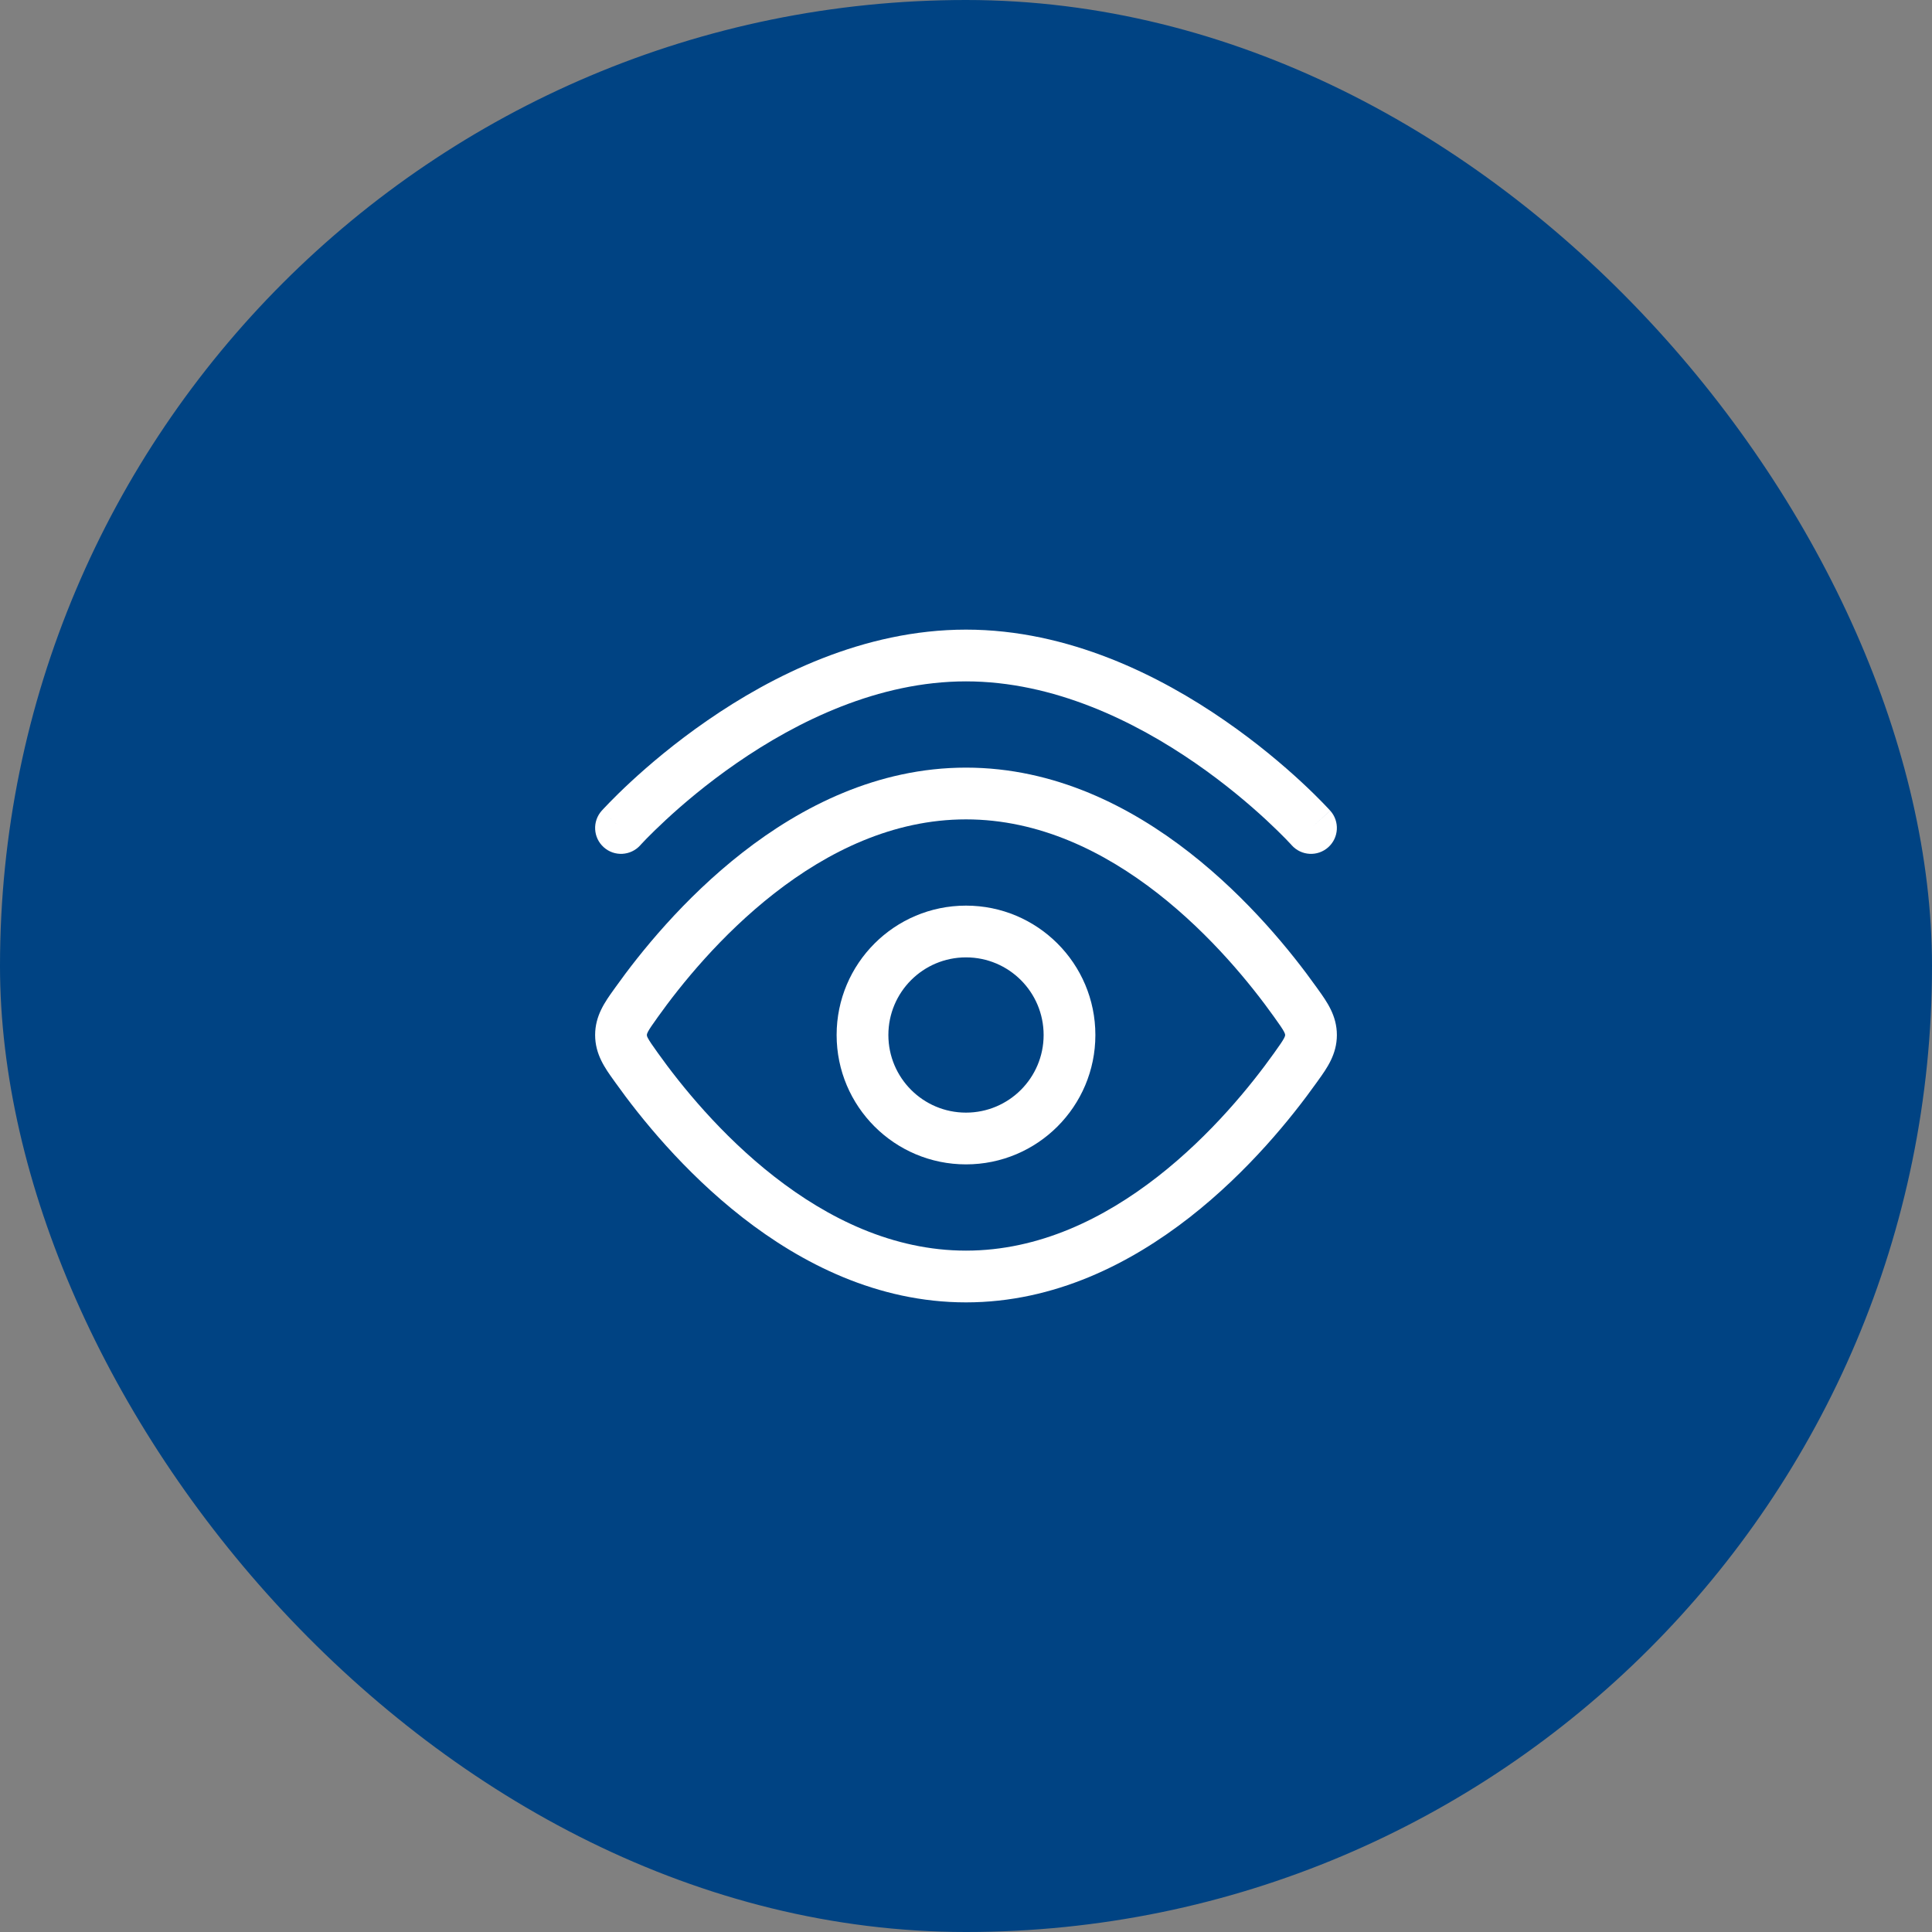
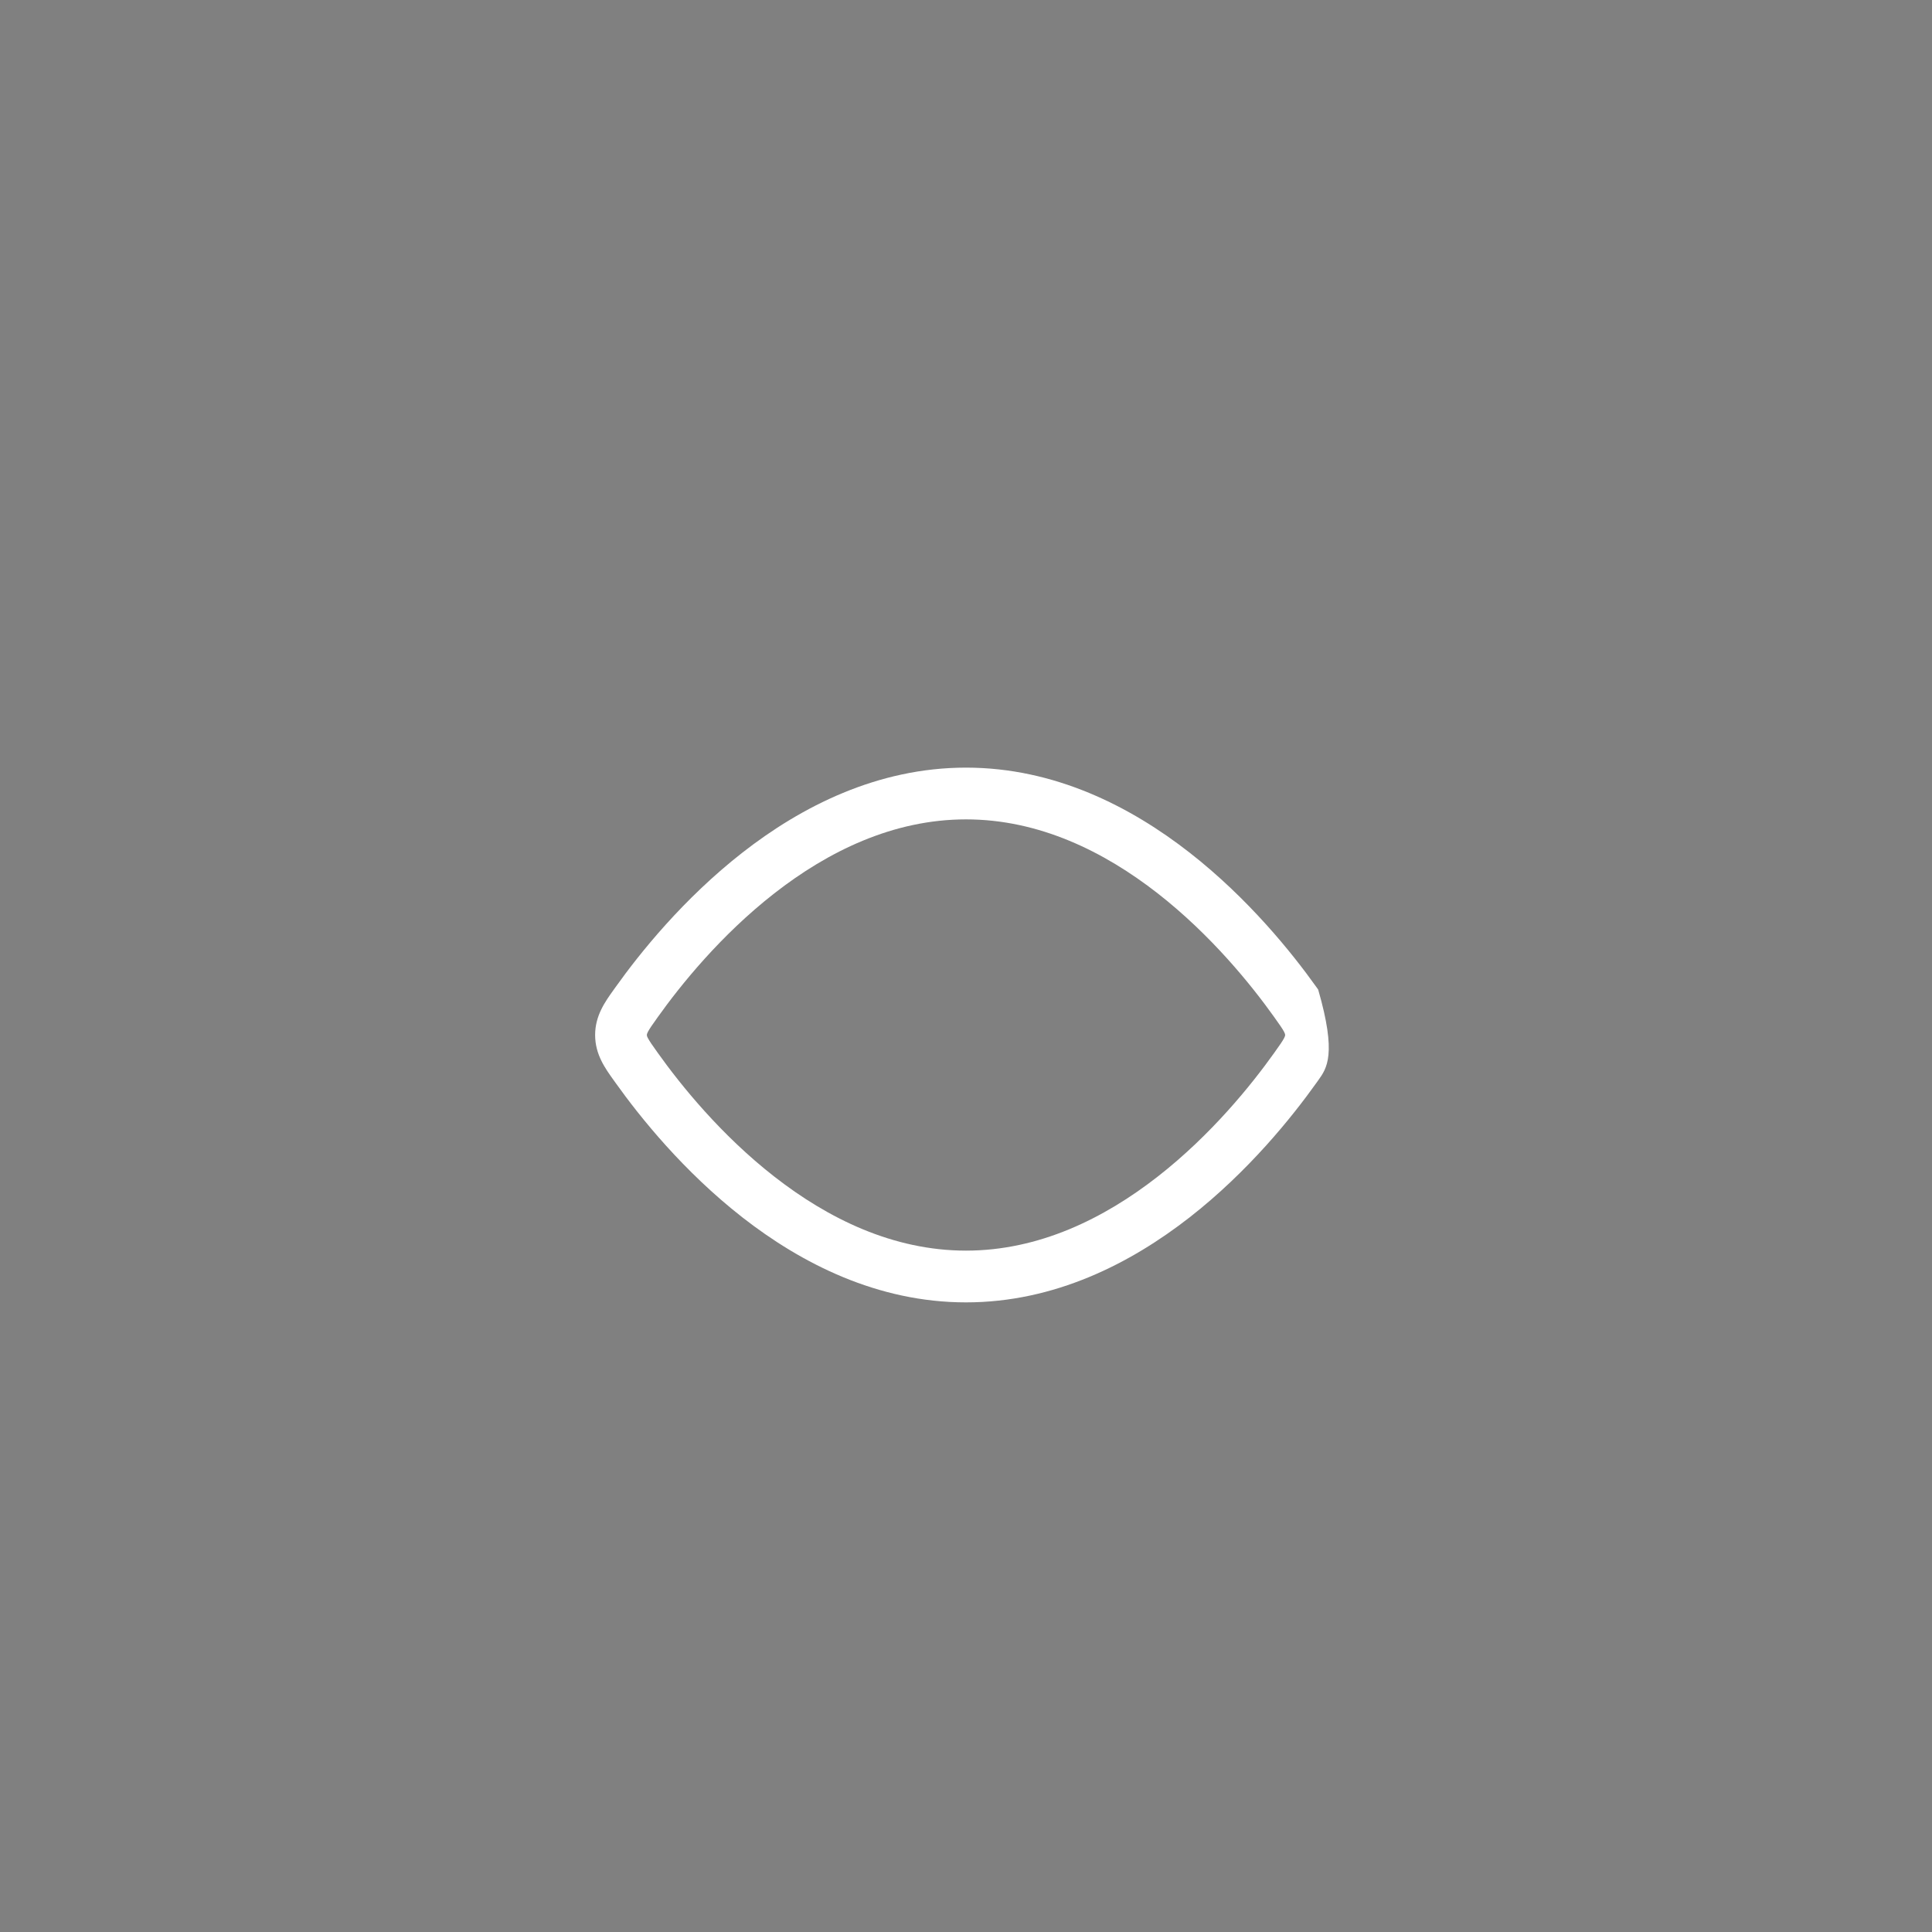
<svg xmlns="http://www.w3.org/2000/svg" width="56" height="56" viewBox="0 0 56 56" fill="none">
  <rect x="0" y="0" width="56" height="56" fill="#808080" stroke="none" />
-   <rect width="56" height="56" rx="28" fill="#004383" />
-   <path d="M37.441 24.5L37.44 24.499L37.433 24.491C37.426 24.484 37.415 24.471 37.4 24.455C37.369 24.422 37.322 24.372 37.26 24.308C37.135 24.18 36.947 23.994 36.705 23.769C36.218 23.318 35.514 22.717 34.645 22.117C32.892 20.906 30.543 19.75 28 19.75C25.457 19.75 23.108 20.906 21.355 22.117C20.486 22.717 19.782 23.318 19.296 23.769C19.053 23.994 18.866 24.18 18.74 24.308C18.678 24.372 18.631 24.422 18.6 24.455C18.585 24.471 18.574 24.484 18.567 24.491L18.56 24.499L18.559 24.5C18.282 24.808 17.808 24.835 17.5 24.558C17.191 24.282 17.165 23.808 17.441 23.499C17.441 23.5 17.442 23.5 17.511 23.562C17.581 23.624 17.72 23.749 17.999 23.999L17.441 23.499L17.443 23.497L17.447 23.493L17.459 23.48C17.47 23.468 17.484 23.452 17.503 23.432C17.541 23.392 17.595 23.334 17.666 23.262C17.807 23.117 18.013 22.912 18.276 22.668C18.802 22.181 19.562 21.532 20.503 20.883C22.369 19.593 25.02 18.25 28 18.25C30.98 18.25 33.631 19.593 35.497 20.883C36.438 21.532 37.198 22.181 37.724 22.668C37.987 22.912 38.193 23.117 38.334 23.262C38.405 23.334 38.459 23.392 38.497 23.432C38.516 23.452 38.531 23.468 38.541 23.48L38.553 23.493L38.557 23.497L38.558 23.498C38.558 23.499 38.559 23.499 38 24L38.559 23.499C38.835 23.808 38.809 24.282 38.5 24.558C38.192 24.835 37.718 24.809 37.441 24.5Z" fill="white" />
-   <path fill-rule="evenodd" clip-rule="evenodd" d="M28 33.75C25.929 33.75 24.25 32.071 24.25 30C24.25 27.929 25.929 26.25 28 26.25C30.071 26.25 31.75 27.929 31.75 30C31.75 32.071 30.071 33.75 28 33.75ZM25.75 30C25.75 31.242 26.757 32.25 28 32.25C29.243 32.25 30.25 31.242 30.25 30C30.25 28.757 29.243 27.75 28 27.75C26.757 27.75 25.75 28.757 25.75 30Z" fill="white" />
-   <path fill-rule="evenodd" clip-rule="evenodd" d="M21.52 24.713C23.226 23.381 25.43 22.25 28 22.25C30.571 22.25 32.774 23.381 34.48 24.713C36.187 26.046 37.449 27.619 38.155 28.609L38.208 28.683C38.461 29.036 38.75 29.438 38.75 30C38.75 30.562 38.461 30.964 38.208 31.316L38.155 31.39C37.449 32.38 36.187 33.954 34.48 35.287C32.774 36.618 30.571 37.75 28 37.75C25.43 37.75 23.226 36.618 21.52 35.287C19.813 33.954 18.551 32.38 17.845 31.39L17.792 31.316C17.539 30.964 17.25 30.562 17.25 30C17.25 29.438 17.539 29.036 17.792 28.683L17.845 28.609C18.551 27.619 19.813 26.046 21.52 24.713ZM22.443 25.895C20.892 27.106 19.727 28.554 19.067 29.48C18.903 29.709 18.826 29.821 18.779 29.91C18.75 29.967 18.75 29.982 18.75 29.997L18.75 30L18.75 30.002C18.75 30.017 18.75 30.033 18.779 30.089C18.826 30.178 18.903 30.29 19.067 30.519C19.727 31.445 20.892 32.894 22.443 34.104C23.996 35.316 25.881 36.25 28 36.25C30.119 36.25 32.004 35.316 33.557 34.104C35.108 32.894 36.273 31.445 36.933 30.519C37.097 30.29 37.174 30.178 37.221 30.089C37.25 30.033 37.25 30.017 37.25 30.002L37.25 30L37.25 29.997C37.25 29.982 37.25 29.967 37.221 29.91C37.174 29.821 37.097 29.709 36.933 29.48C36.273 28.554 35.108 27.106 33.557 25.895C32.004 24.683 30.119 23.75 28 23.75C25.881 23.75 23.996 24.683 22.443 25.895Z" fill="white" />
+   <path fill-rule="evenodd" clip-rule="evenodd" d="M21.52 24.713C23.226 23.381 25.43 22.25 28 22.25C30.571 22.25 32.774 23.381 34.48 24.713C36.187 26.046 37.449 27.619 38.155 28.609L38.208 28.683C38.75 30.562 38.461 30.964 38.208 31.316L38.155 31.39C37.449 32.38 36.187 33.954 34.48 35.287C32.774 36.618 30.571 37.75 28 37.75C25.43 37.75 23.226 36.618 21.52 35.287C19.813 33.954 18.551 32.38 17.845 31.39L17.792 31.316C17.539 30.964 17.25 30.562 17.25 30C17.25 29.438 17.539 29.036 17.792 28.683L17.845 28.609C18.551 27.619 19.813 26.046 21.52 24.713ZM22.443 25.895C20.892 27.106 19.727 28.554 19.067 29.48C18.903 29.709 18.826 29.821 18.779 29.91C18.75 29.967 18.75 29.982 18.75 29.997L18.75 30L18.75 30.002C18.75 30.017 18.75 30.033 18.779 30.089C18.826 30.178 18.903 30.29 19.067 30.519C19.727 31.445 20.892 32.894 22.443 34.104C23.996 35.316 25.881 36.25 28 36.25C30.119 36.25 32.004 35.316 33.557 34.104C35.108 32.894 36.273 31.445 36.933 30.519C37.097 30.29 37.174 30.178 37.221 30.089C37.25 30.033 37.25 30.017 37.25 30.002L37.25 30L37.25 29.997C37.25 29.982 37.25 29.967 37.221 29.91C37.174 29.821 37.097 29.709 36.933 29.48C36.273 28.554 35.108 27.106 33.557 25.895C32.004 24.683 30.119 23.75 28 23.75C25.881 23.75 23.996 24.683 22.443 25.895Z" fill="white" />
</svg>